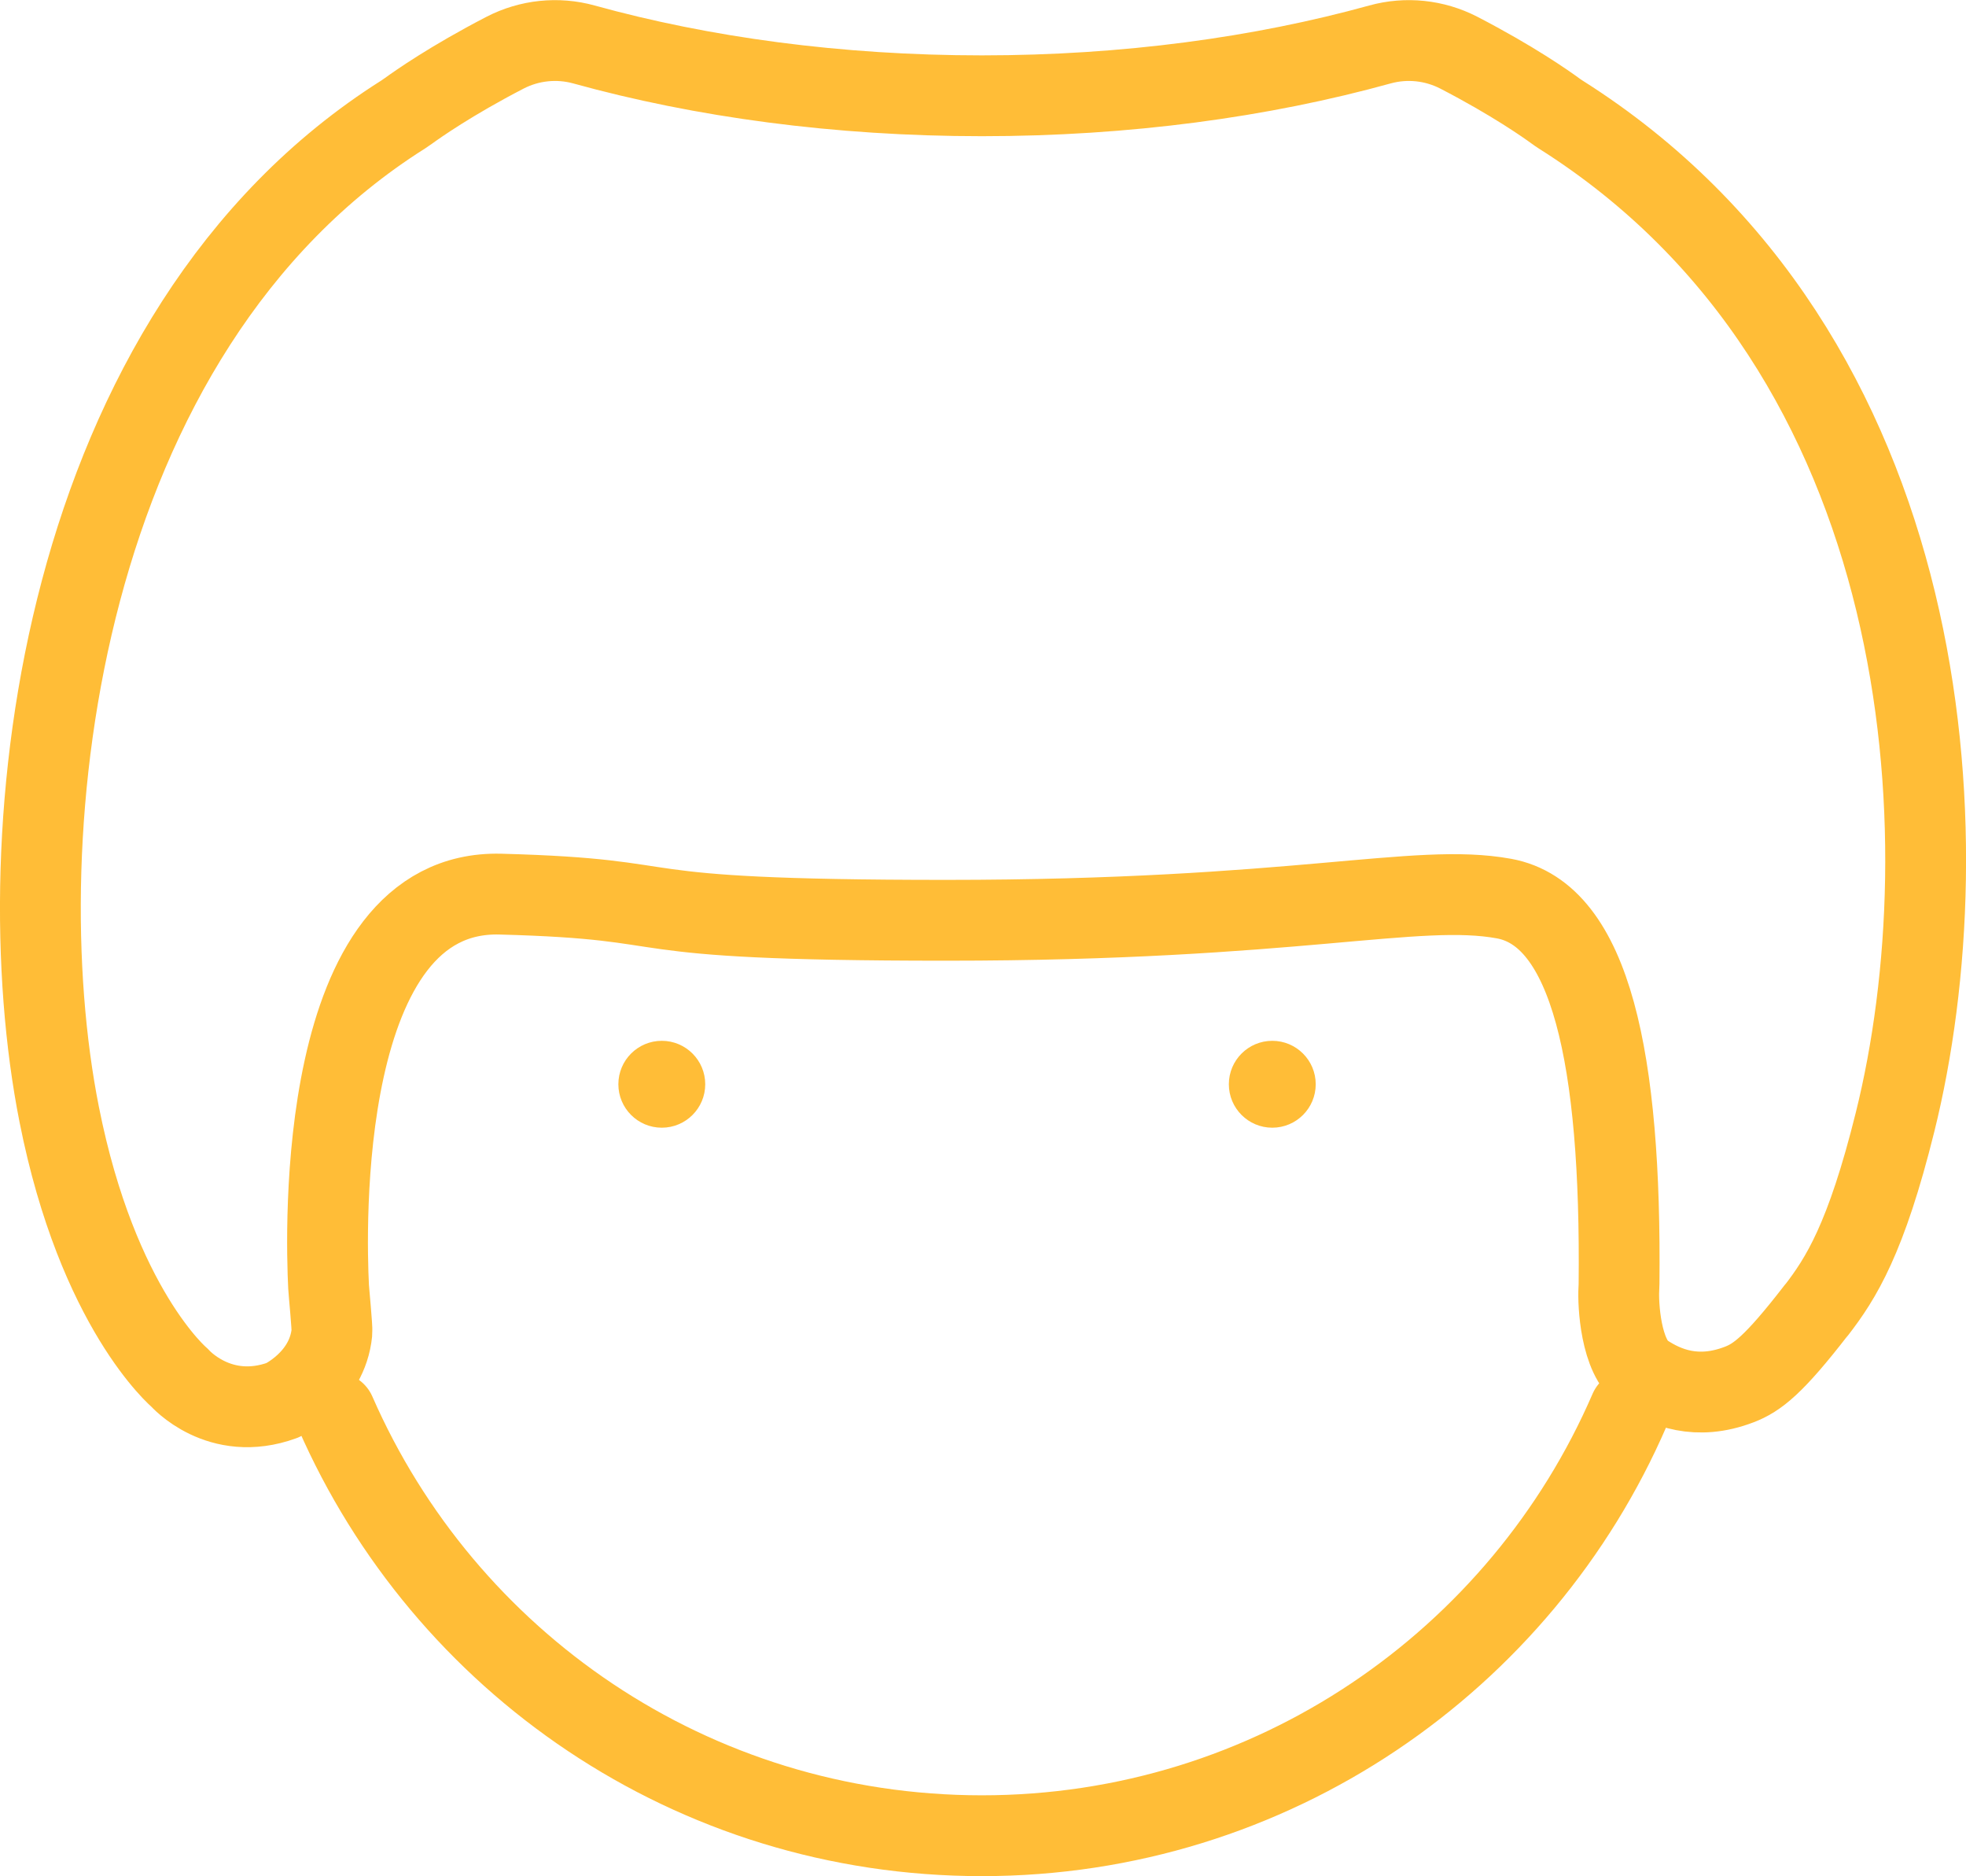
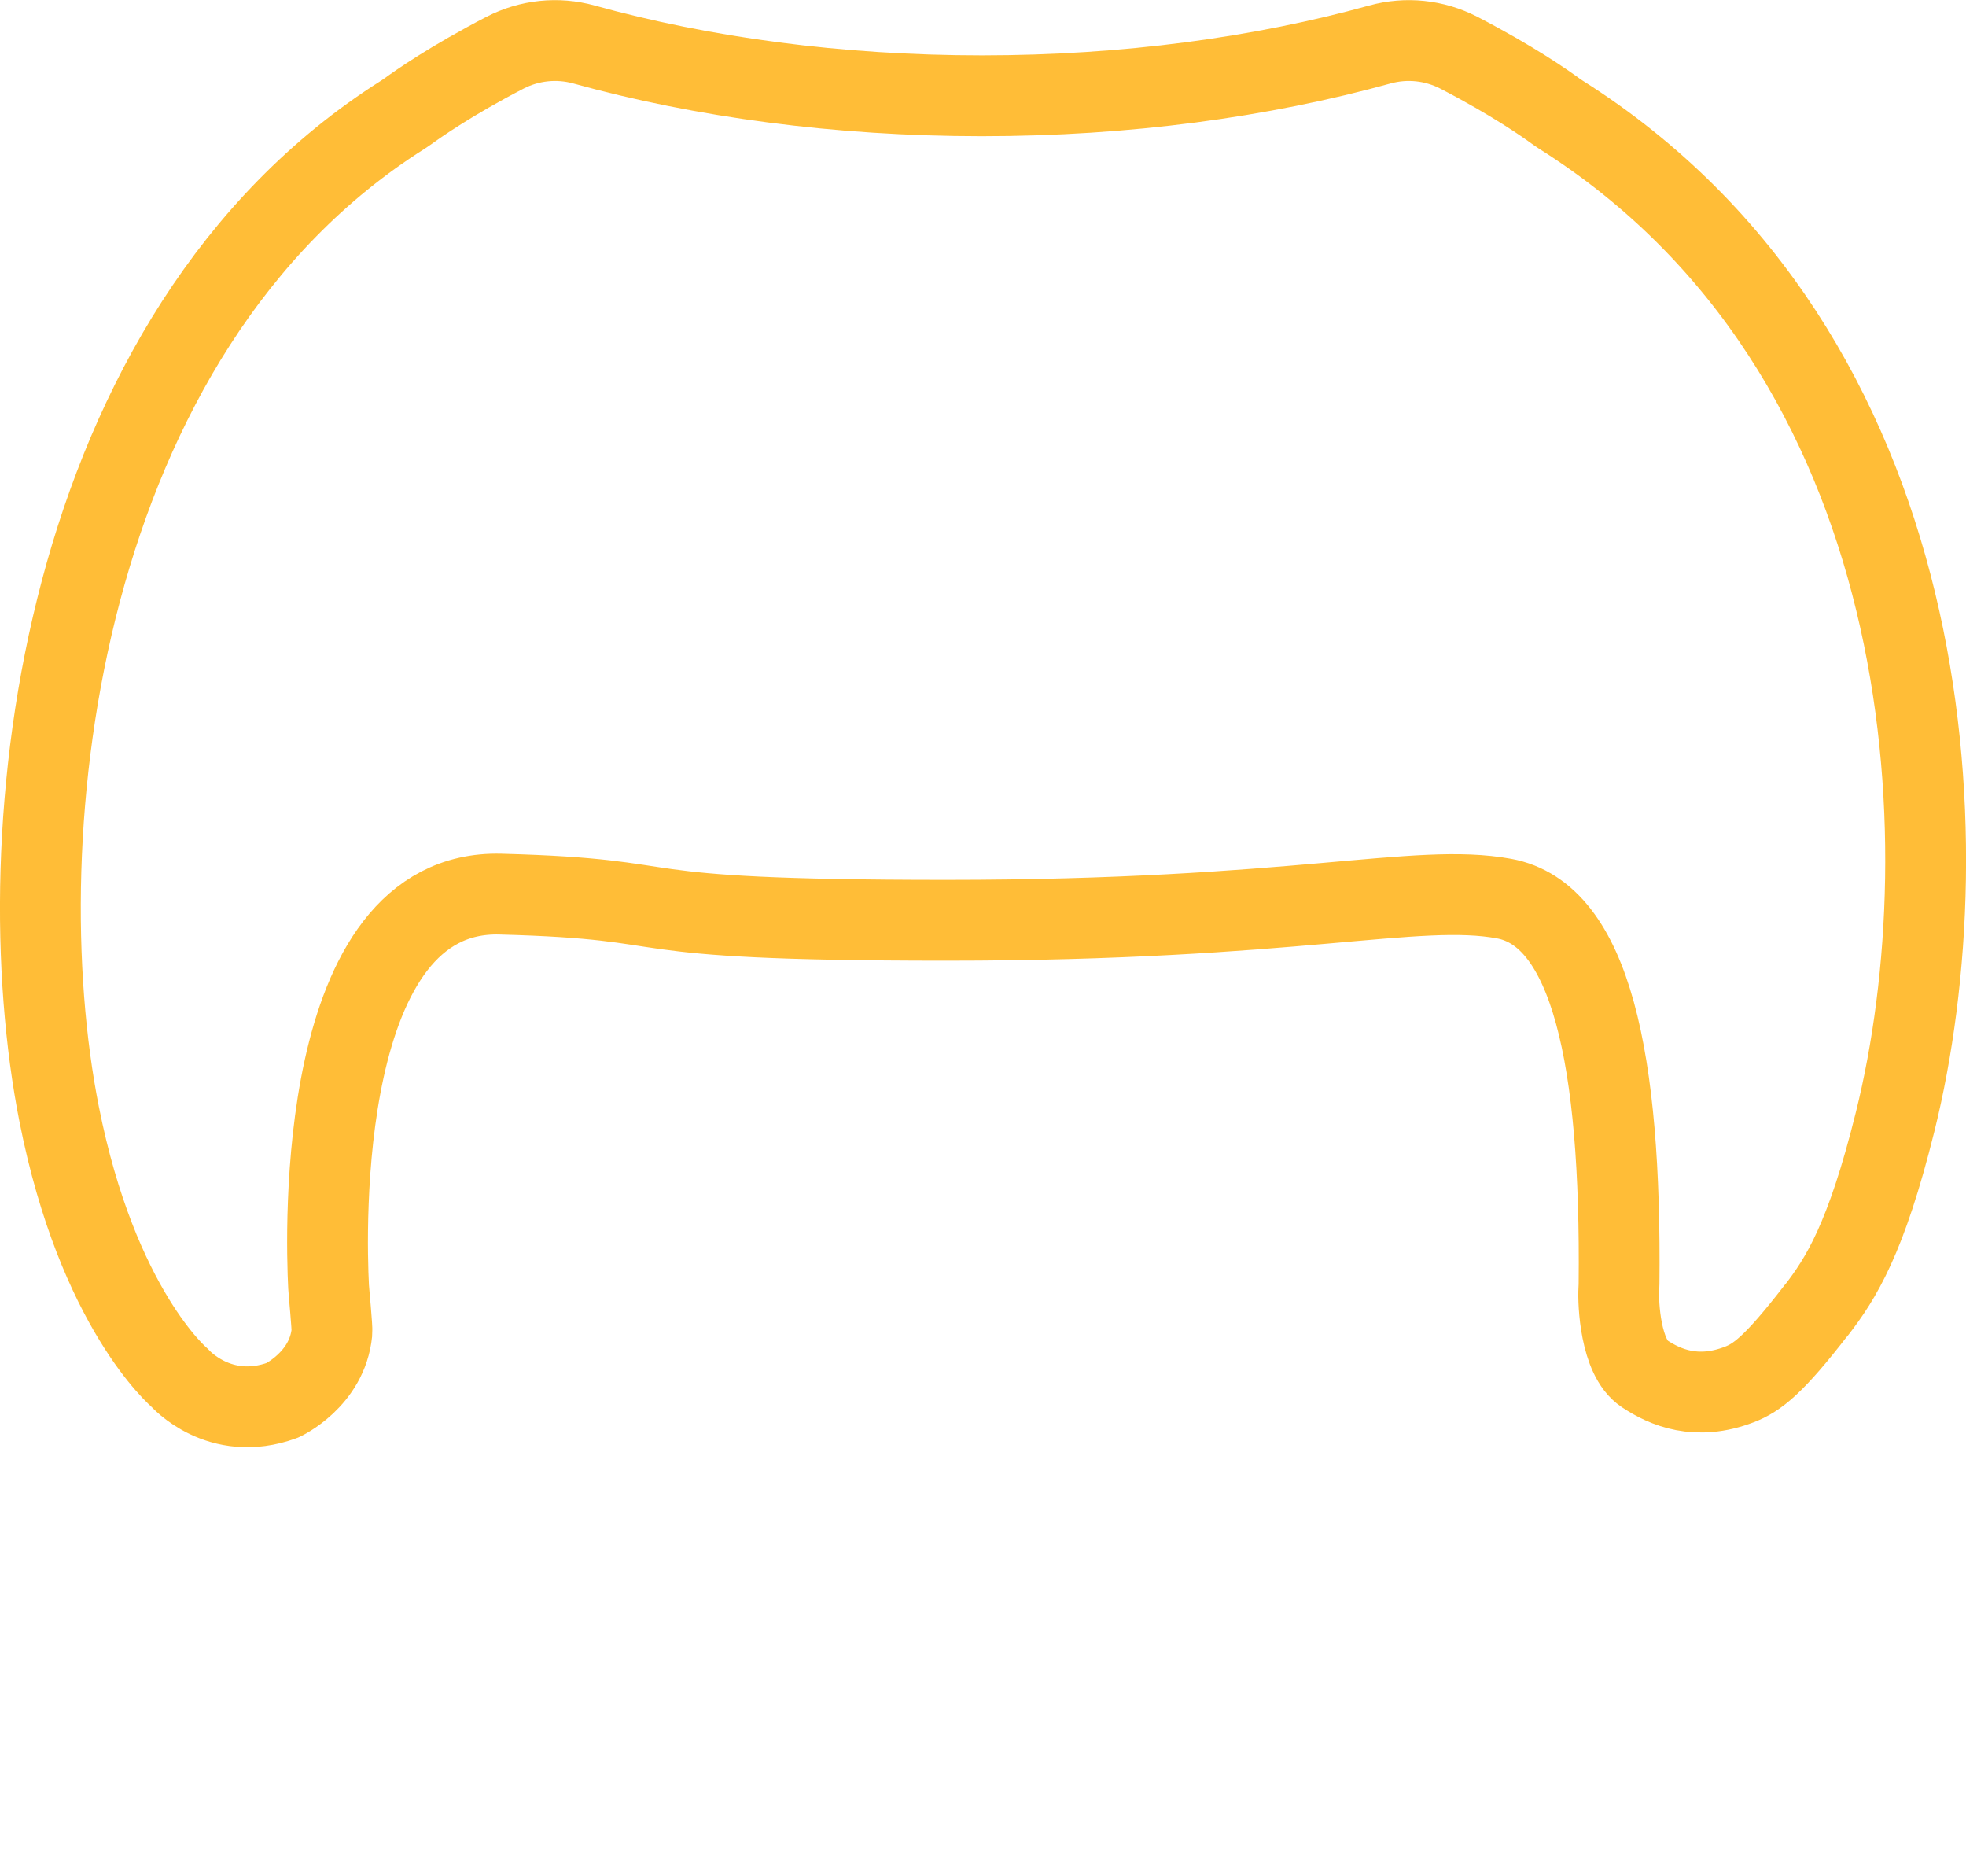
<svg xmlns="http://www.w3.org/2000/svg" id="_レイヤー_2" data-name="レイヤー 2" viewBox="0 0 194.64 185.71">
  <defs>
    <style>      .cls-1 {        fill: none;        stroke: #ffbd37;        stroke-linecap: round;        stroke-linejoin: round;        stroke-width: 8px;      }      .cls-2 {        fill: #ffbd37;        stroke-width: 0px;      }    </style>
  </defs>
  <g id="_レイヤー_1-2" data-name="レイヤー 1">
    <g>
-       <path class="cls-1" d="m161.34,139.55c-10.72,24.8-35.4,42.15-64.13,42.15s-53.23-17.22-64.01-41.87" />
      <path class="cls-1" d="m179.82,129.68c-4.22,5.46-5.86,6.68-7.63,7.36-4.22,1.62-7.33.3-9.41-1.09-2.37-1.59-2.59-6.97-2.51-8.33.01-.18.02-.37.02-.55.23-22.21-2.79-36.57-11.4-38.13-8.72-1.59-20.52,2.15-55.19,2.15s-24.37-2.06-44.16-2.59c-18.28-.47-17.28,33.54-17.01,38.86.02.44.38,4.08.33,4.52-.46,4.67-4.9,6.72-4.9,6.72-6.26,2.28-10.18-2.23-10.18-2.23,0,0-8.1-6.79-11.92-26.07-5.51-27.8-.1-77.41,34.06-98.97.17-.11.34-.23.51-.35.88-.64,4.21-2.99,9.58-5.77,2.41-1.24,5.19-1.53,7.8-.81,11.7,3.24,25.14,5.08,39.4,5.08s27.7-1.84,39.41-5.08c2.61-.72,5.39-.43,7.8.81,5.37,2.78,8.7,5.13,9.57,5.77.16.12.34.24.51.35,37.36,23.58,40.07,71.74,33.12,99.72-2.87,11.57-5.36,15.49-7.8,18.65Z" />
-       <circle class="cls-2" cx="65.52" cy="107.32" r="4.3" />
-       <circle class="cls-2" cx="125.96" cy="107.32" r="4.3" />
    </g>
  </g>
</svg>